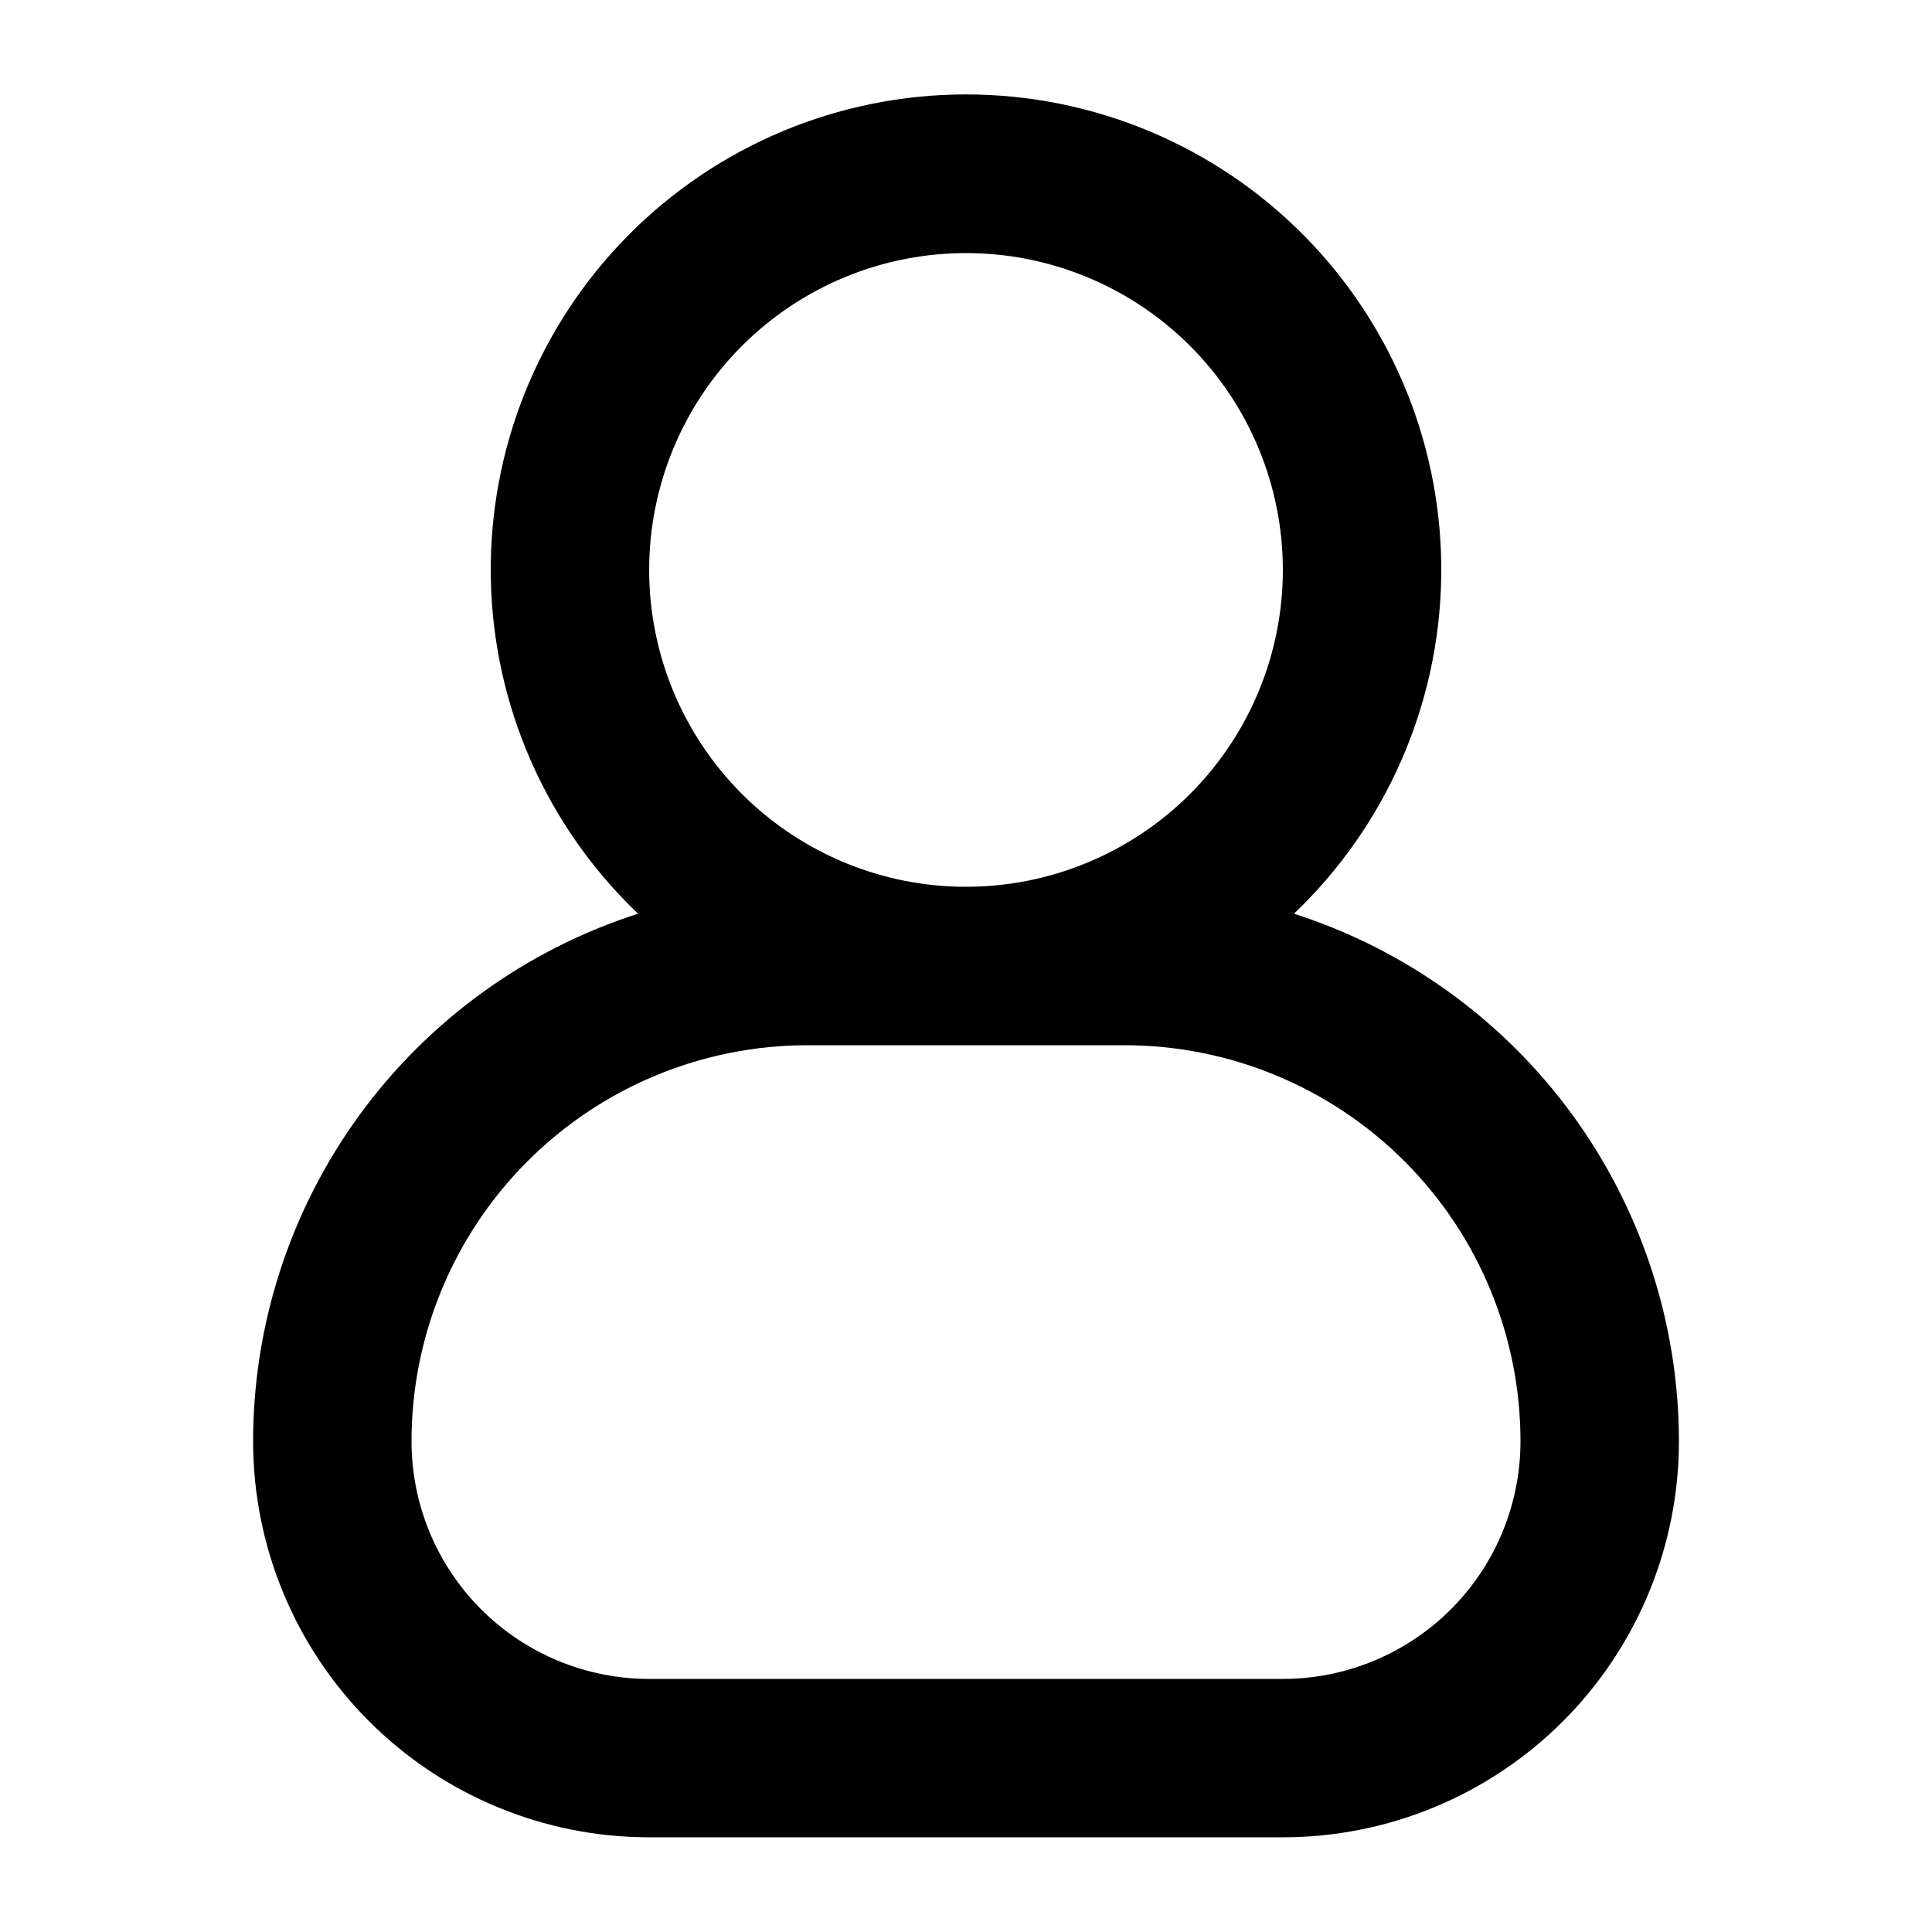
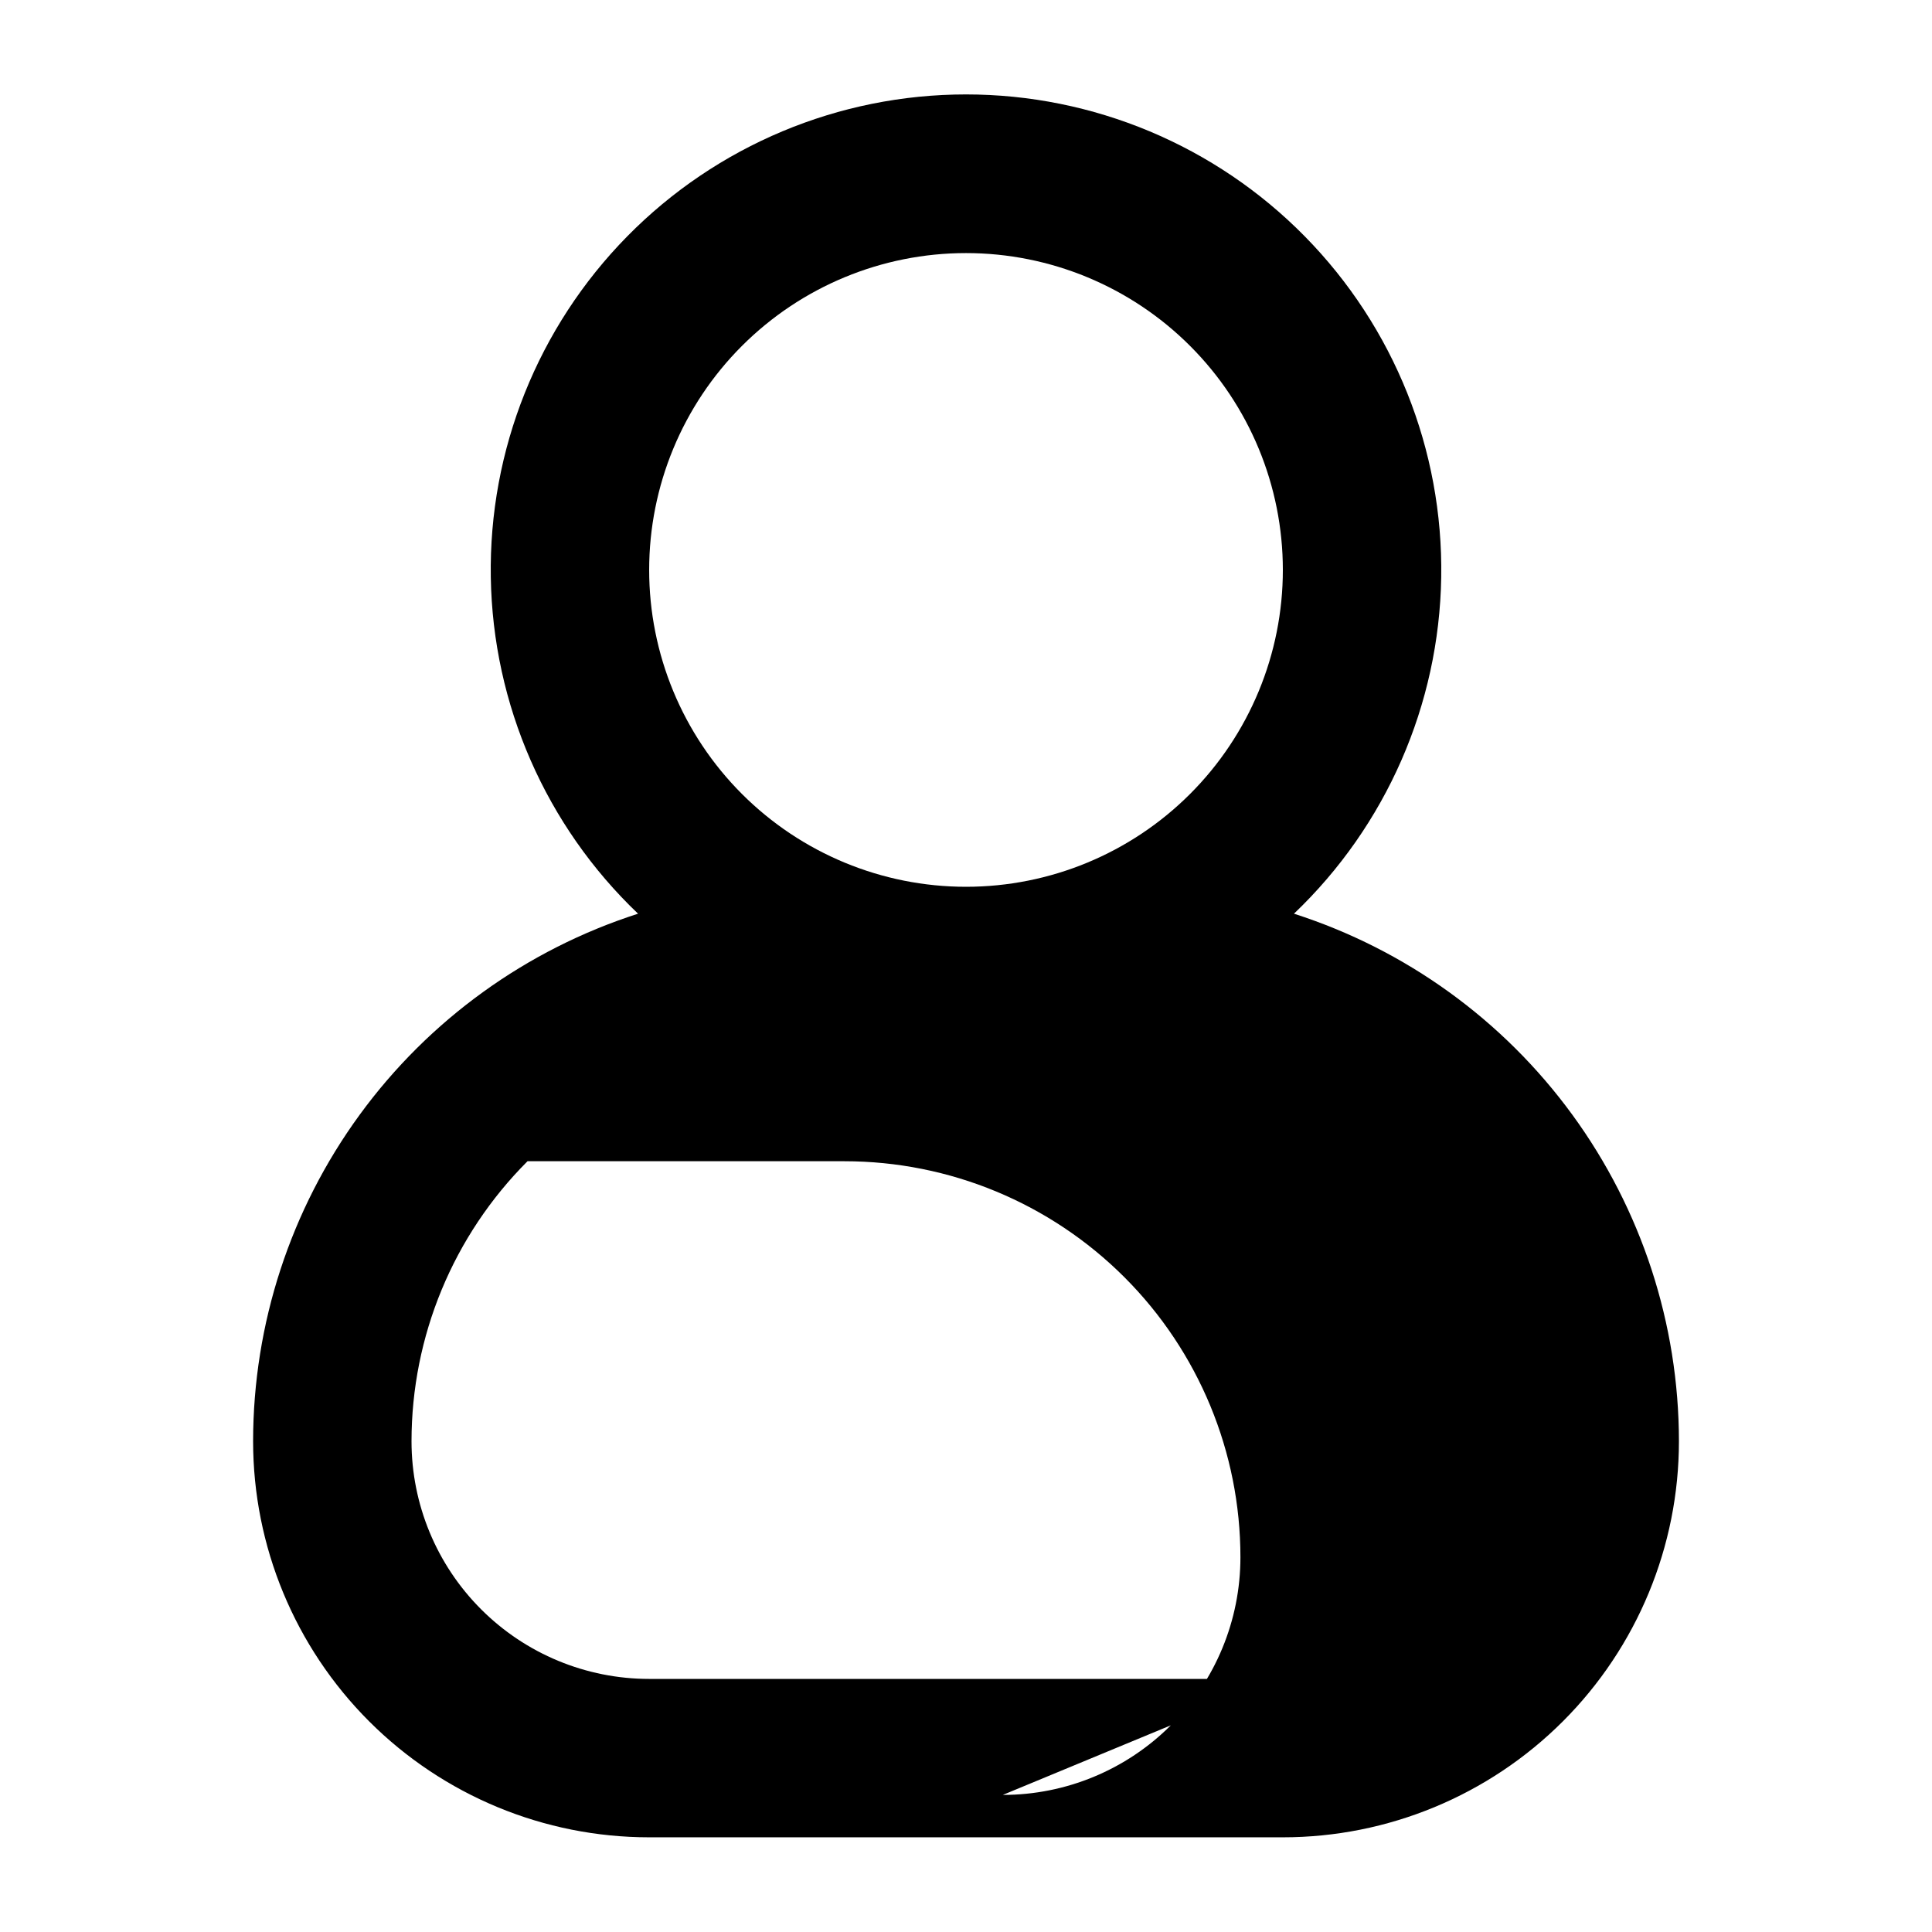
<svg xmlns="http://www.w3.org/2000/svg" fill="#000000" width="800px" height="800px" version="1.1" viewBox="144 144 512 512">
-   <path d="m486.91 386.14c24.43-23.289 38.492-55.41 39.027-89.16 0.539-33.746-12.492-66.301-36.168-90.355-23.676-24.055-56.016-37.602-89.766-37.602-33.754 0-66.094 13.547-89.77 37.602-23.676 24.055-36.707 56.609-36.168 90.355 0.539 33.75 14.598 65.871 39.027 89.16-29.609 9.508-55.441 28.164-73.777 53.289-18.332 25.125-28.223 55.414-28.242 86.516 0 27.84 11.059 54.535 30.742 74.219 19.684 19.684 46.379 30.742 74.219 30.742h167.94-0.004c27.84 0 54.535-11.059 74.219-30.742 19.684-19.684 30.742-46.379 30.742-74.219-0.02-31.102-9.91-61.391-28.242-86.516-18.332-25.125-44.164-43.781-73.777-53.289zm-86.906-175.07c22.27 0 43.625 8.848 59.371 24.594 15.75 15.746 24.594 37.105 24.594 59.375 0 22.27-8.844 43.625-24.594 59.375-15.746 15.746-37.102 24.594-59.371 24.594s-43.629-8.848-59.375-24.594c-15.75-15.75-24.594-37.105-24.594-59.375 0-22.27 8.844-43.629 24.594-59.375 15.746-15.746 37.105-24.594 59.375-24.594zm83.969 377.86h-167.94c-16.703 0-32.723-6.633-44.531-18.445-11.812-11.809-18.445-27.828-18.445-44.531 0-27.836 11.059-54.531 30.742-74.215s46.379-30.742 74.219-30.742h83.969c27.836 0 54.531 11.059 74.215 30.742 19.684 19.684 30.742 46.379 30.742 74.215 0 16.703-6.633 32.723-18.445 44.531-11.809 11.812-27.828 18.445-44.531 18.445z" />
+   <path d="m486.91 386.14c24.43-23.289 38.492-55.41 39.027-89.16 0.539-33.746-12.492-66.301-36.168-90.355-23.676-24.055-56.016-37.602-89.766-37.602-33.754 0-66.094 13.547-89.77 37.602-23.676 24.055-36.707 56.609-36.168 90.355 0.539 33.75 14.598 65.871 39.027 89.16-29.609 9.508-55.441 28.164-73.777 53.289-18.332 25.125-28.223 55.414-28.242 86.516 0 27.84 11.059 54.535 30.742 74.219 19.684 19.684 46.379 30.742 74.219 30.742h167.94-0.004c27.84 0 54.535-11.059 74.219-30.742 19.684-19.684 30.742-46.379 30.742-74.219-0.02-31.102-9.91-61.391-28.242-86.516-18.332-25.125-44.164-43.781-73.777-53.289zm-86.906-175.07c22.27 0 43.625 8.848 59.371 24.594 15.75 15.746 24.594 37.105 24.594 59.375 0 22.27-8.844 43.625-24.594 59.375-15.746 15.746-37.102 24.594-59.371 24.594s-43.629-8.848-59.375-24.594c-15.75-15.75-24.594-37.105-24.594-59.375 0-22.27 8.844-43.629 24.594-59.375 15.746-15.746 37.105-24.594 59.375-24.594zm83.969 377.86h-167.94c-16.703 0-32.723-6.633-44.531-18.445-11.812-11.809-18.445-27.828-18.445-44.531 0-27.836 11.059-54.531 30.742-74.215h83.969c27.836 0 54.531 11.059 74.215 30.742 19.684 19.684 30.742 46.379 30.742 74.215 0 16.703-6.633 32.723-18.445 44.531-11.809 11.812-27.828 18.445-44.531 18.445z" />
</svg>